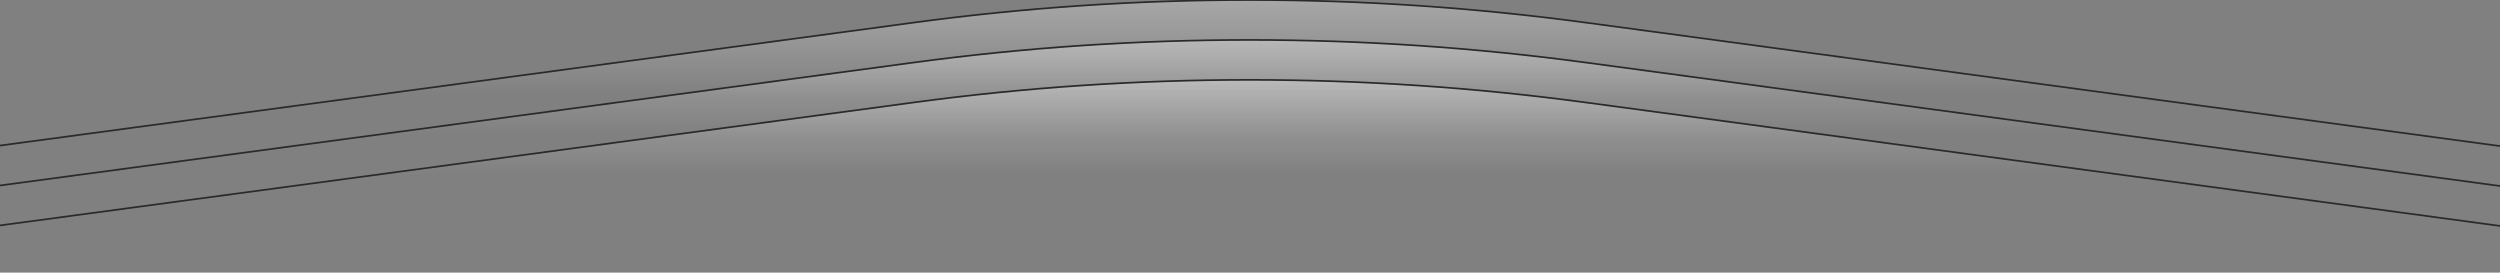
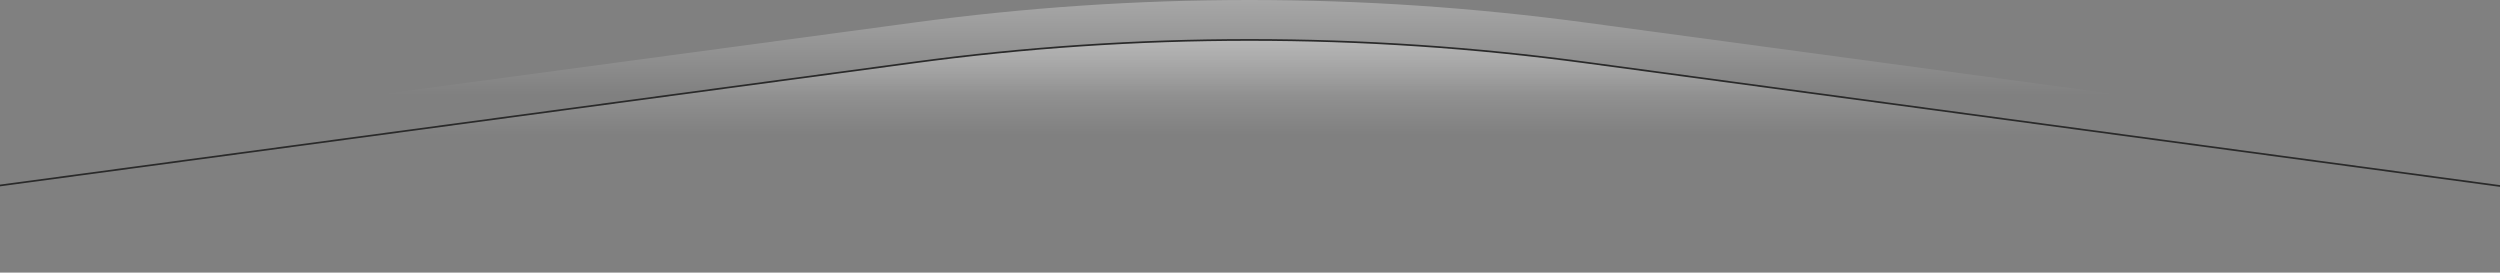
<svg xmlns="http://www.w3.org/2000/svg" width="1440" height="157" viewBox="0 0 1440 157" fill="none">
  <rect x="0" y="0" width="1440" height="157" fill="#808080" stroke="none" />
  <g clip-path="url(#clip0_1_2489)">
    <path d="M-199 110.616C84.111 72.519 525.951 13.063 525.951 13.063C654.56 -4.354 784.79 -4.354 913.718 13.063C913.718 13.063 1355.76 72.753 1639 111" fill="url(#paint0_linear_1_2489)" />
-     <path d="M-199 110.616C84.111 72.519 525.951 13.063 525.951 13.063C654.56 -4.354 784.79 -4.354 913.718 13.063C913.718 13.063 1355.76 72.753 1639 111" stroke="#2A2A2A" stroke-miterlimit="10" />
    <path d="M-199 133.616C84.111 95.519 525.951 36.063 525.951 36.063C654.56 18.646 784.79 18.646 913.718 36.063C913.718 36.063 1355.76 95.753 1639 134" fill="url(#paint1_linear_1_2489)" />
    <path d="M-199 133.616C84.111 95.519 525.951 36.063 525.951 36.063C654.56 18.646 784.79 18.646 913.718 36.063C913.718 36.063 1355.76 95.753 1639 134" stroke="#2A2A2A" stroke-miterlimit="10" />
-     <path d="M-199 156.616C84.111 118.519 525.951 59.063 525.951 59.063C654.56 41.646 784.79 41.646 913.718 59.063C913.718 59.063 1355.76 118.753 1639 157" fill="url(#paint2_linear_1_2489)" />
-     <path d="M-199 156.616C84.111 118.519 525.951 59.063 525.951 59.063C654.56 41.646 784.79 41.646 913.718 59.063C913.718 59.063 1355.76 118.753 1639 157" stroke="#2A2A2A" stroke-miterlimit="10" />
  </g>
  <defs>
    <linearGradient id="paint0_linear_1_2489" x1="720" y1="-123" x2="720" y2="55" gradientUnits="userSpaceOnUse">
      <stop stop-color="white" />
      <stop offset="1" stop-color="white" stop-opacity="0" />
    </linearGradient>
    <linearGradient id="paint1_linear_1_2489" x1="720" y1="-100" x2="720" y2="78" gradientUnits="userSpaceOnUse">
      <stop stop-color="white" />
      <stop offset="1" stop-color="white" stop-opacity="0" />
    </linearGradient>
    <linearGradient id="paint2_linear_1_2489" x1="720" y1="-77" x2="720" y2="101" gradientUnits="userSpaceOnUse">
      <stop stop-color="white" />
      <stop offset="1" stop-color="white" stop-opacity="0" />
    </linearGradient>
    <clipPath id="clip0_1_2489">
      <rect width="1838" height="157" fill="white" transform="translate(-199)" />
    </clipPath>
  </defs>
</svg>